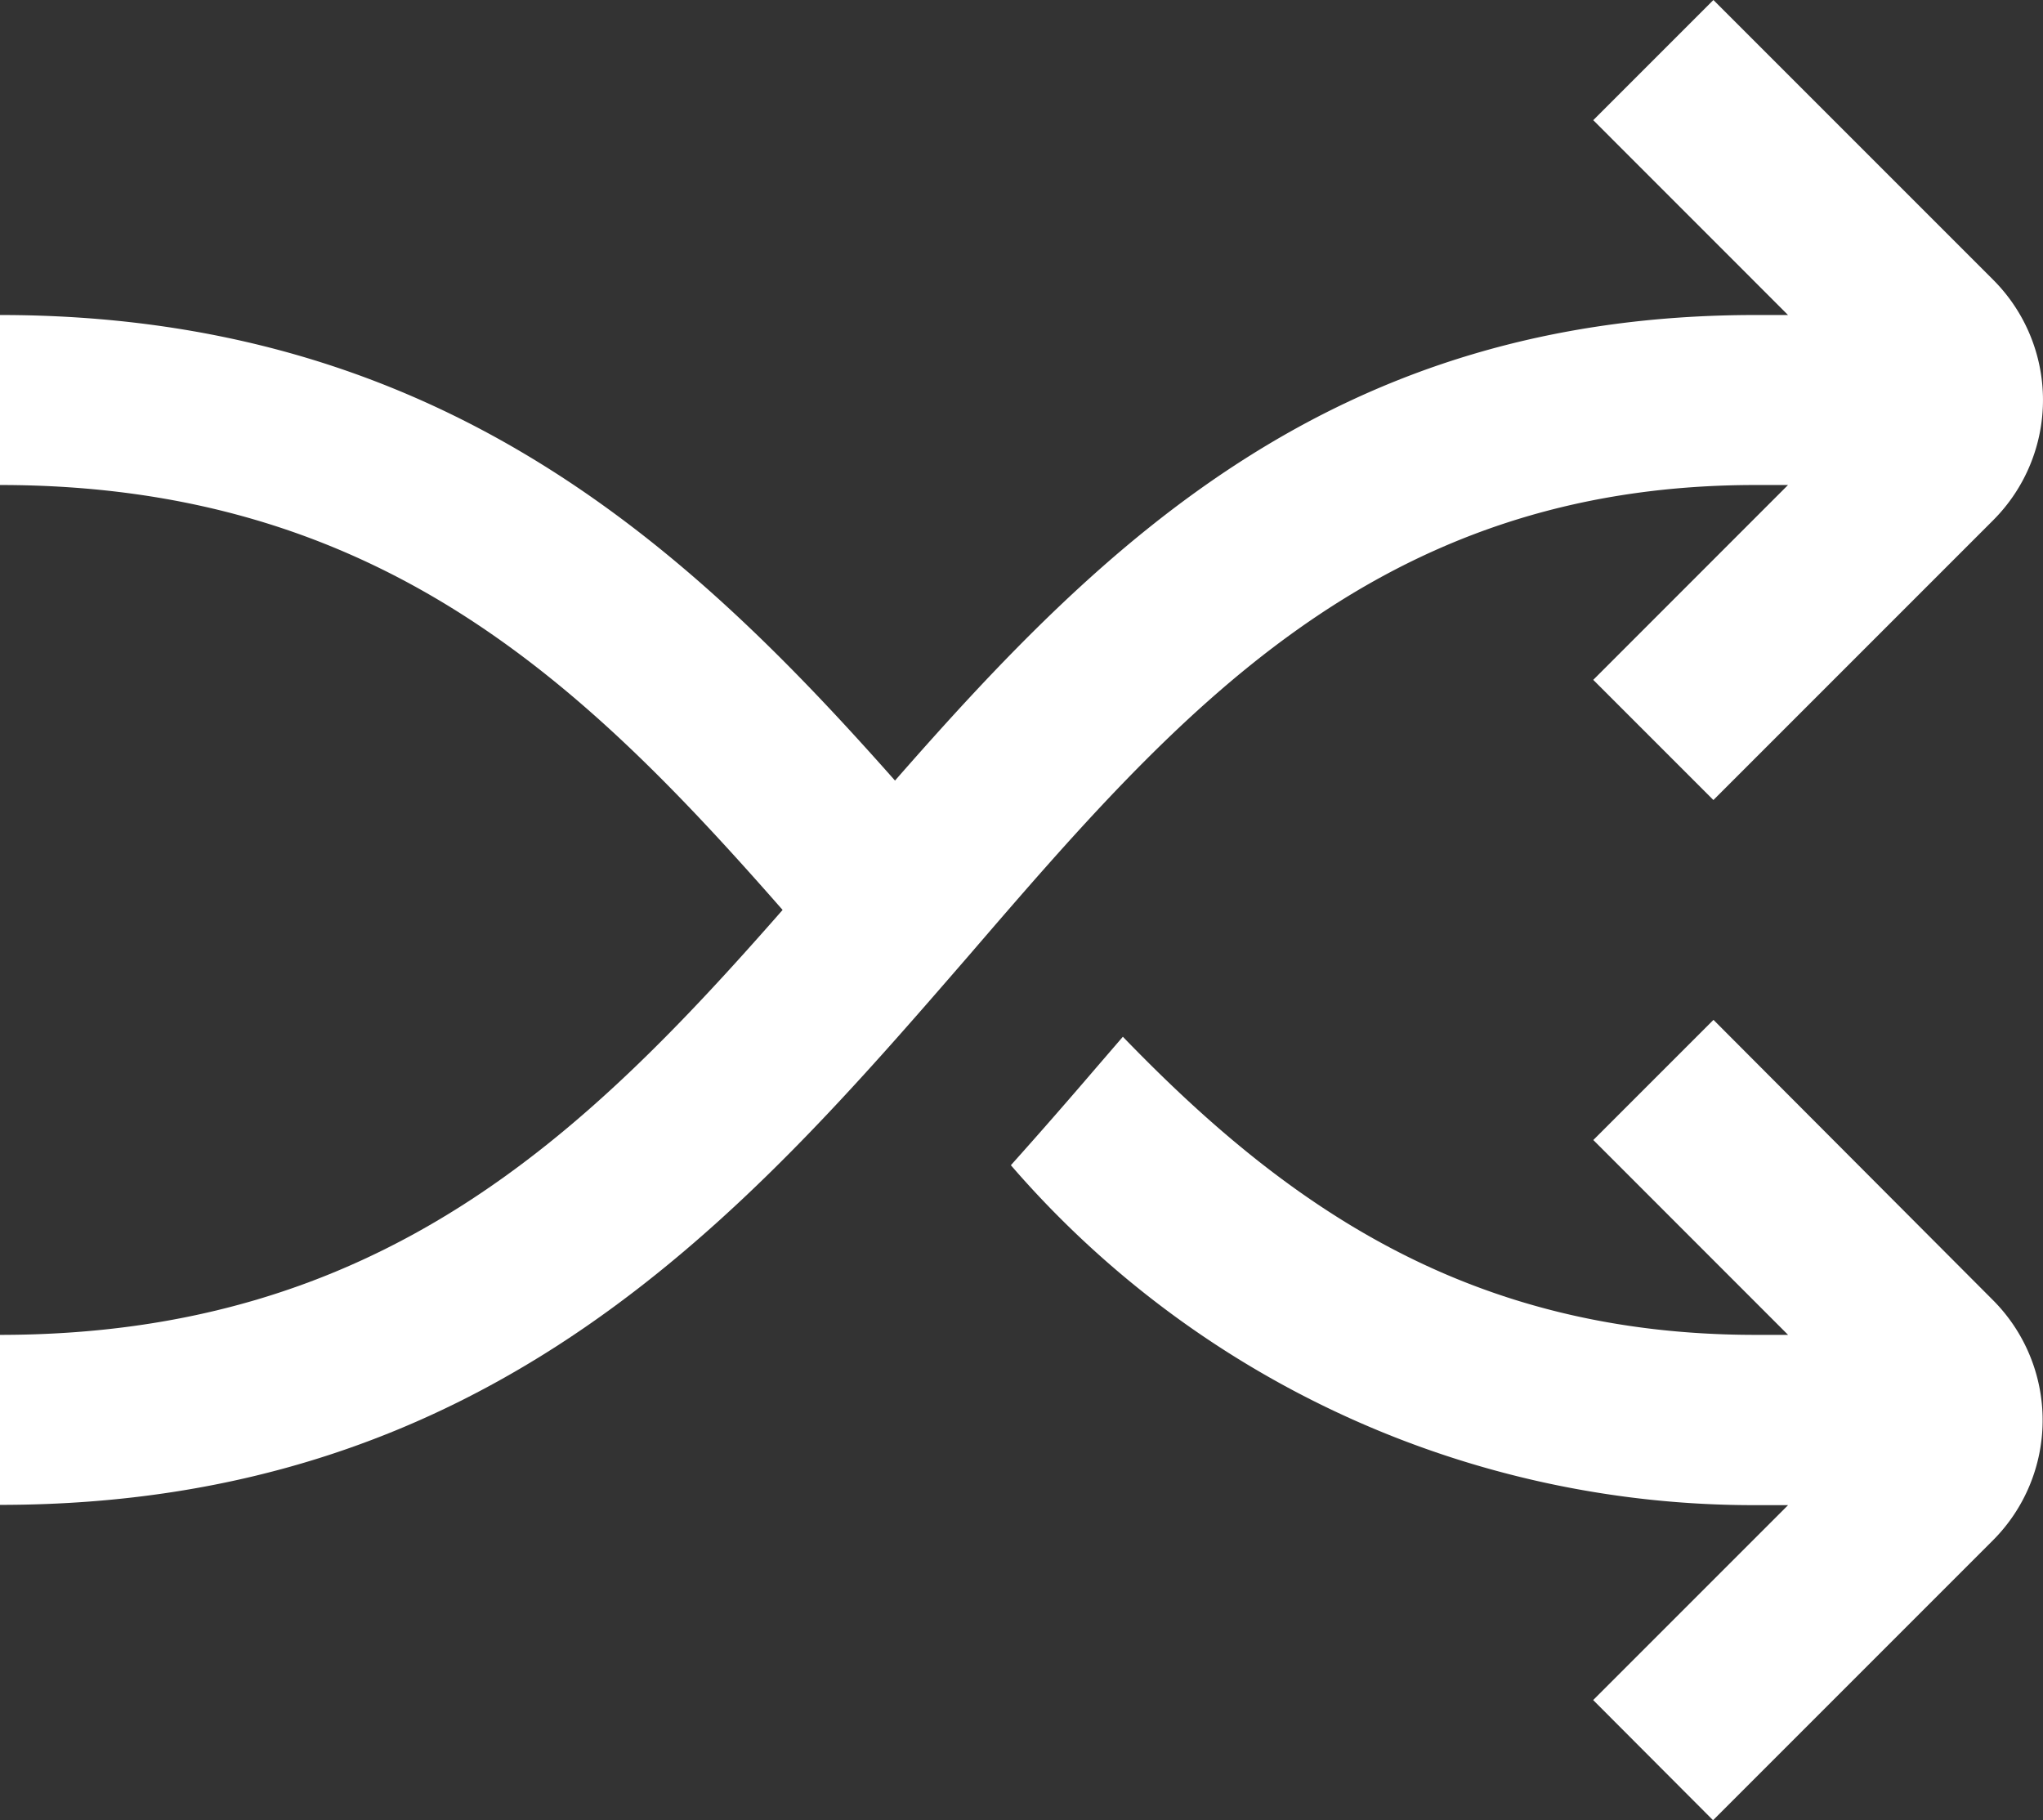
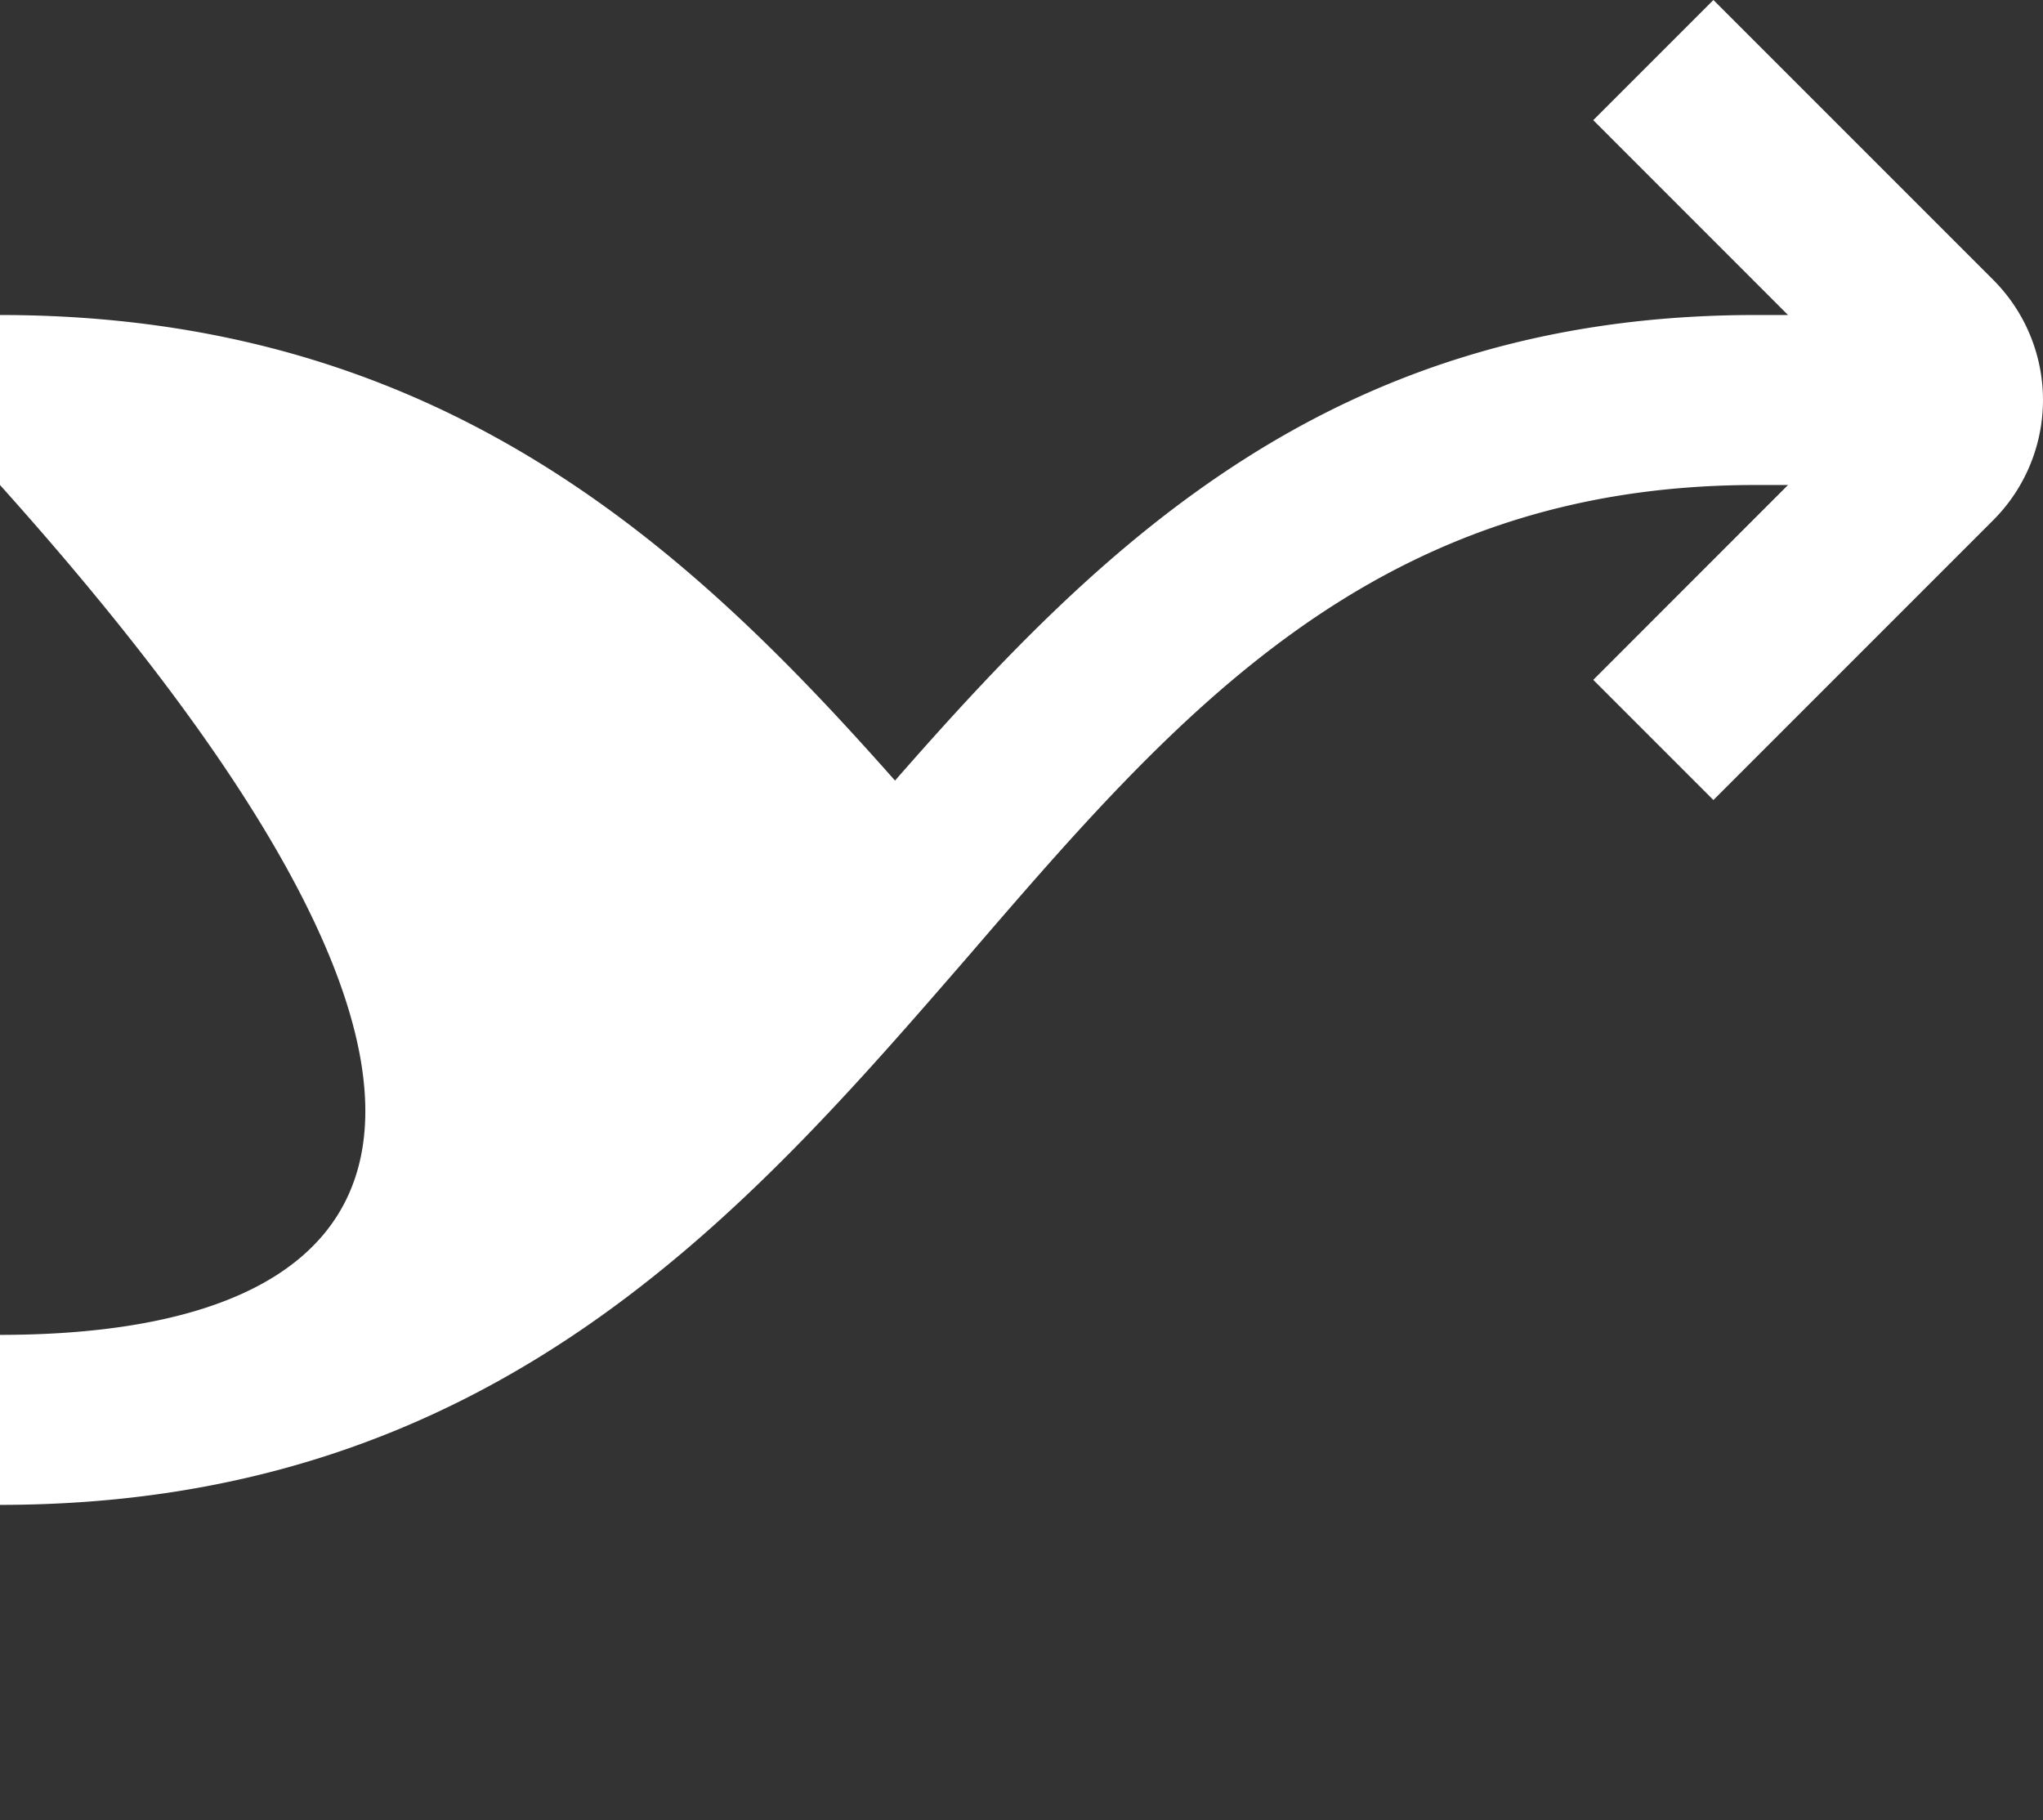
<svg xmlns="http://www.w3.org/2000/svg" width="29.517" height="26.297" viewBox="0 0 29.517 26.297">
  <rect x="0" y="0" width="29.517" height="26.297" fill="#333333" stroke="none" />
  <g id="_01_align_center" data-name="01 align center" transform="translate(0.04 -1.293)">
-     <path id="Path_378" data-name="Path 378" d="M22.006,13.293l-1.736,1.736,2.814,2.815h-.469c-4.155,0-6.8-1.881-9.142-4.307l-.368.427c-.4.467-.818.947-1.25,1.429a14.179,14.179,0,0,0,10.765,4.911h.464L20.268,23.12,22,24.856l4.043-4.043a2.456,2.456,0,0,0,0-3.472Zm2.306,5.779Z" transform="translate(2.71 2.734)" fill="#fff" />
-     <path id="Path_379" data-name="Path 379" d="M25.325,8.3h.468l-2.814,2.815,1.736,1.736,4.043-4.043a2.456,2.456,0,0,0,0-3.472L24.715,1.293,22.979,3.029l2.814,2.815h-.469c-6.086,0-9.414,3.278-12.433,6.726C9.909,9.2,6.324,5.844-.04,5.844V8.3c5.481,0,8.439,2.868,11.307,6.139C8.4,17.71,5.441,20.578-.04,20.578v2.456c7.131,0,10.775-4.219,14-7.939C16.97,11.6,19.822,8.3,25.325,8.3Zm1.7-1.228Z" transform="translate(0)" fill="#fff" />
+     <path id="Path_379" data-name="Path 379" d="M25.325,8.3h.468l-2.814,2.815,1.736,1.736,4.043-4.043a2.456,2.456,0,0,0,0-3.472L24.715,1.293,22.979,3.029l2.814,2.815h-.469c-6.086,0-9.414,3.278-12.433,6.726C9.909,9.2,6.324,5.844-.04,5.844V8.3C8.4,17.71,5.441,20.578-.04,20.578v2.456c7.131,0,10.775-4.219,14-7.939C16.97,11.6,19.822,8.3,25.325,8.3Zm1.7-1.228Z" transform="translate(0)" fill="#fff" />
  </g>
</svg>